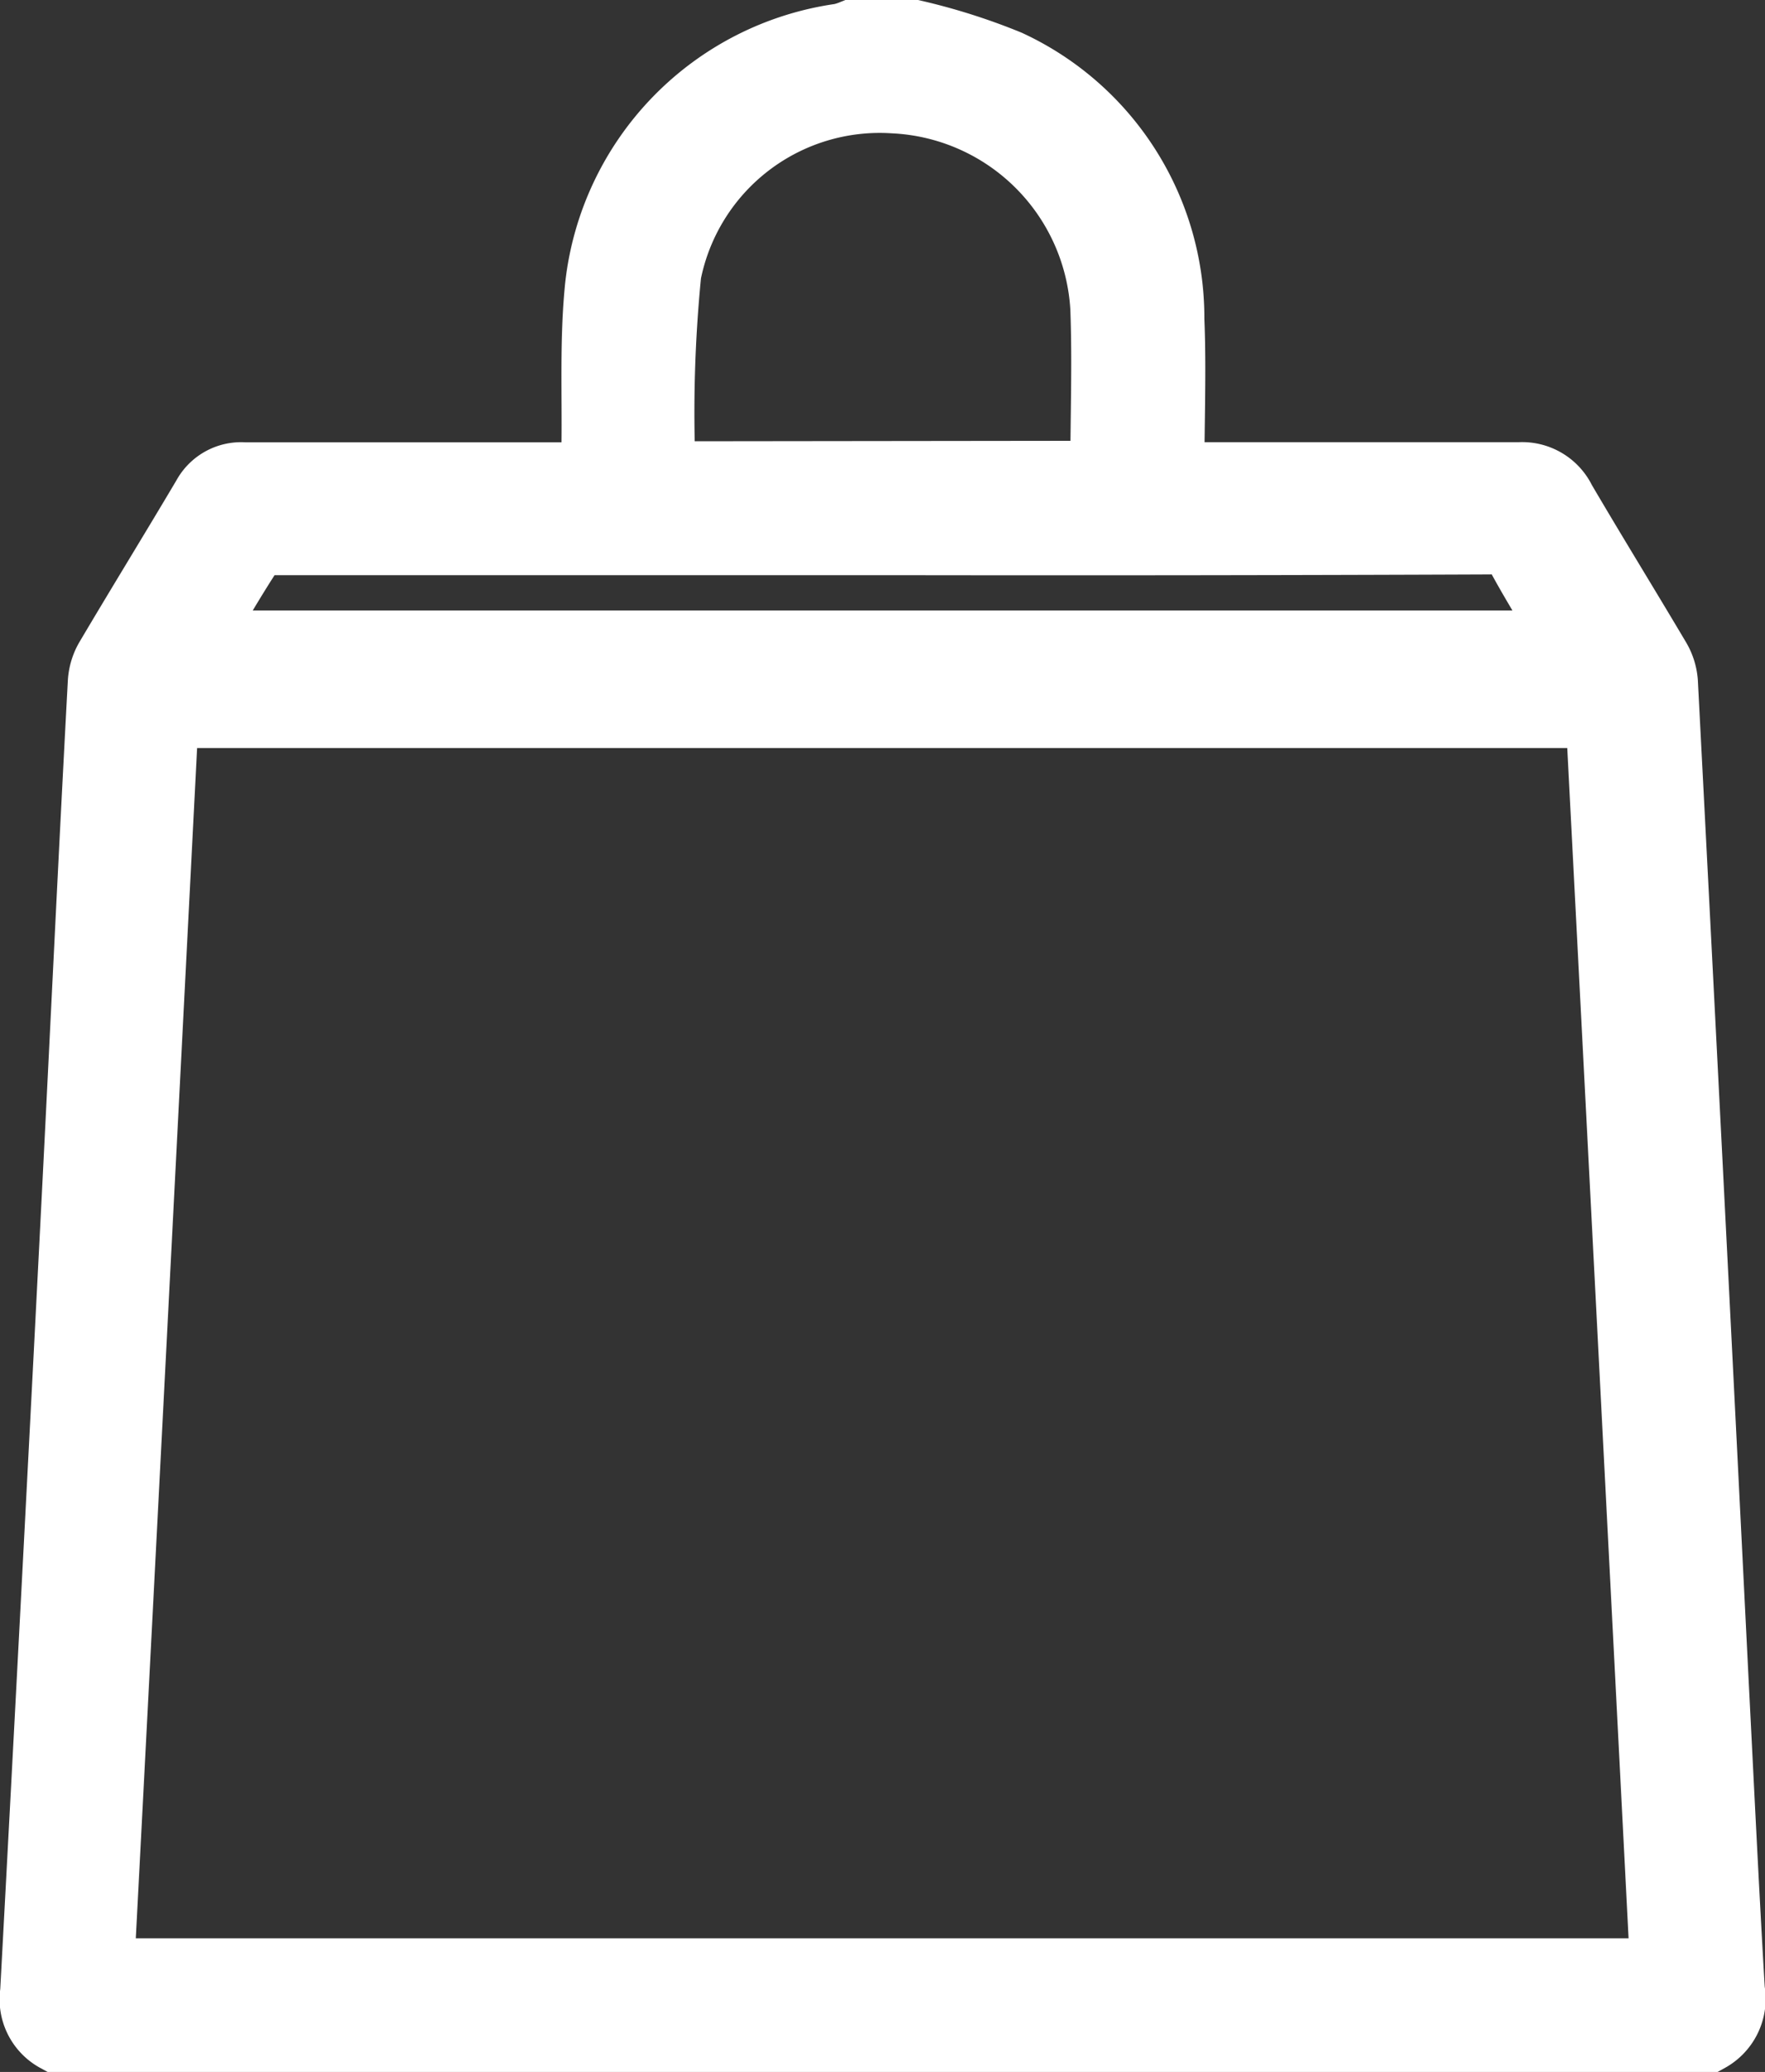
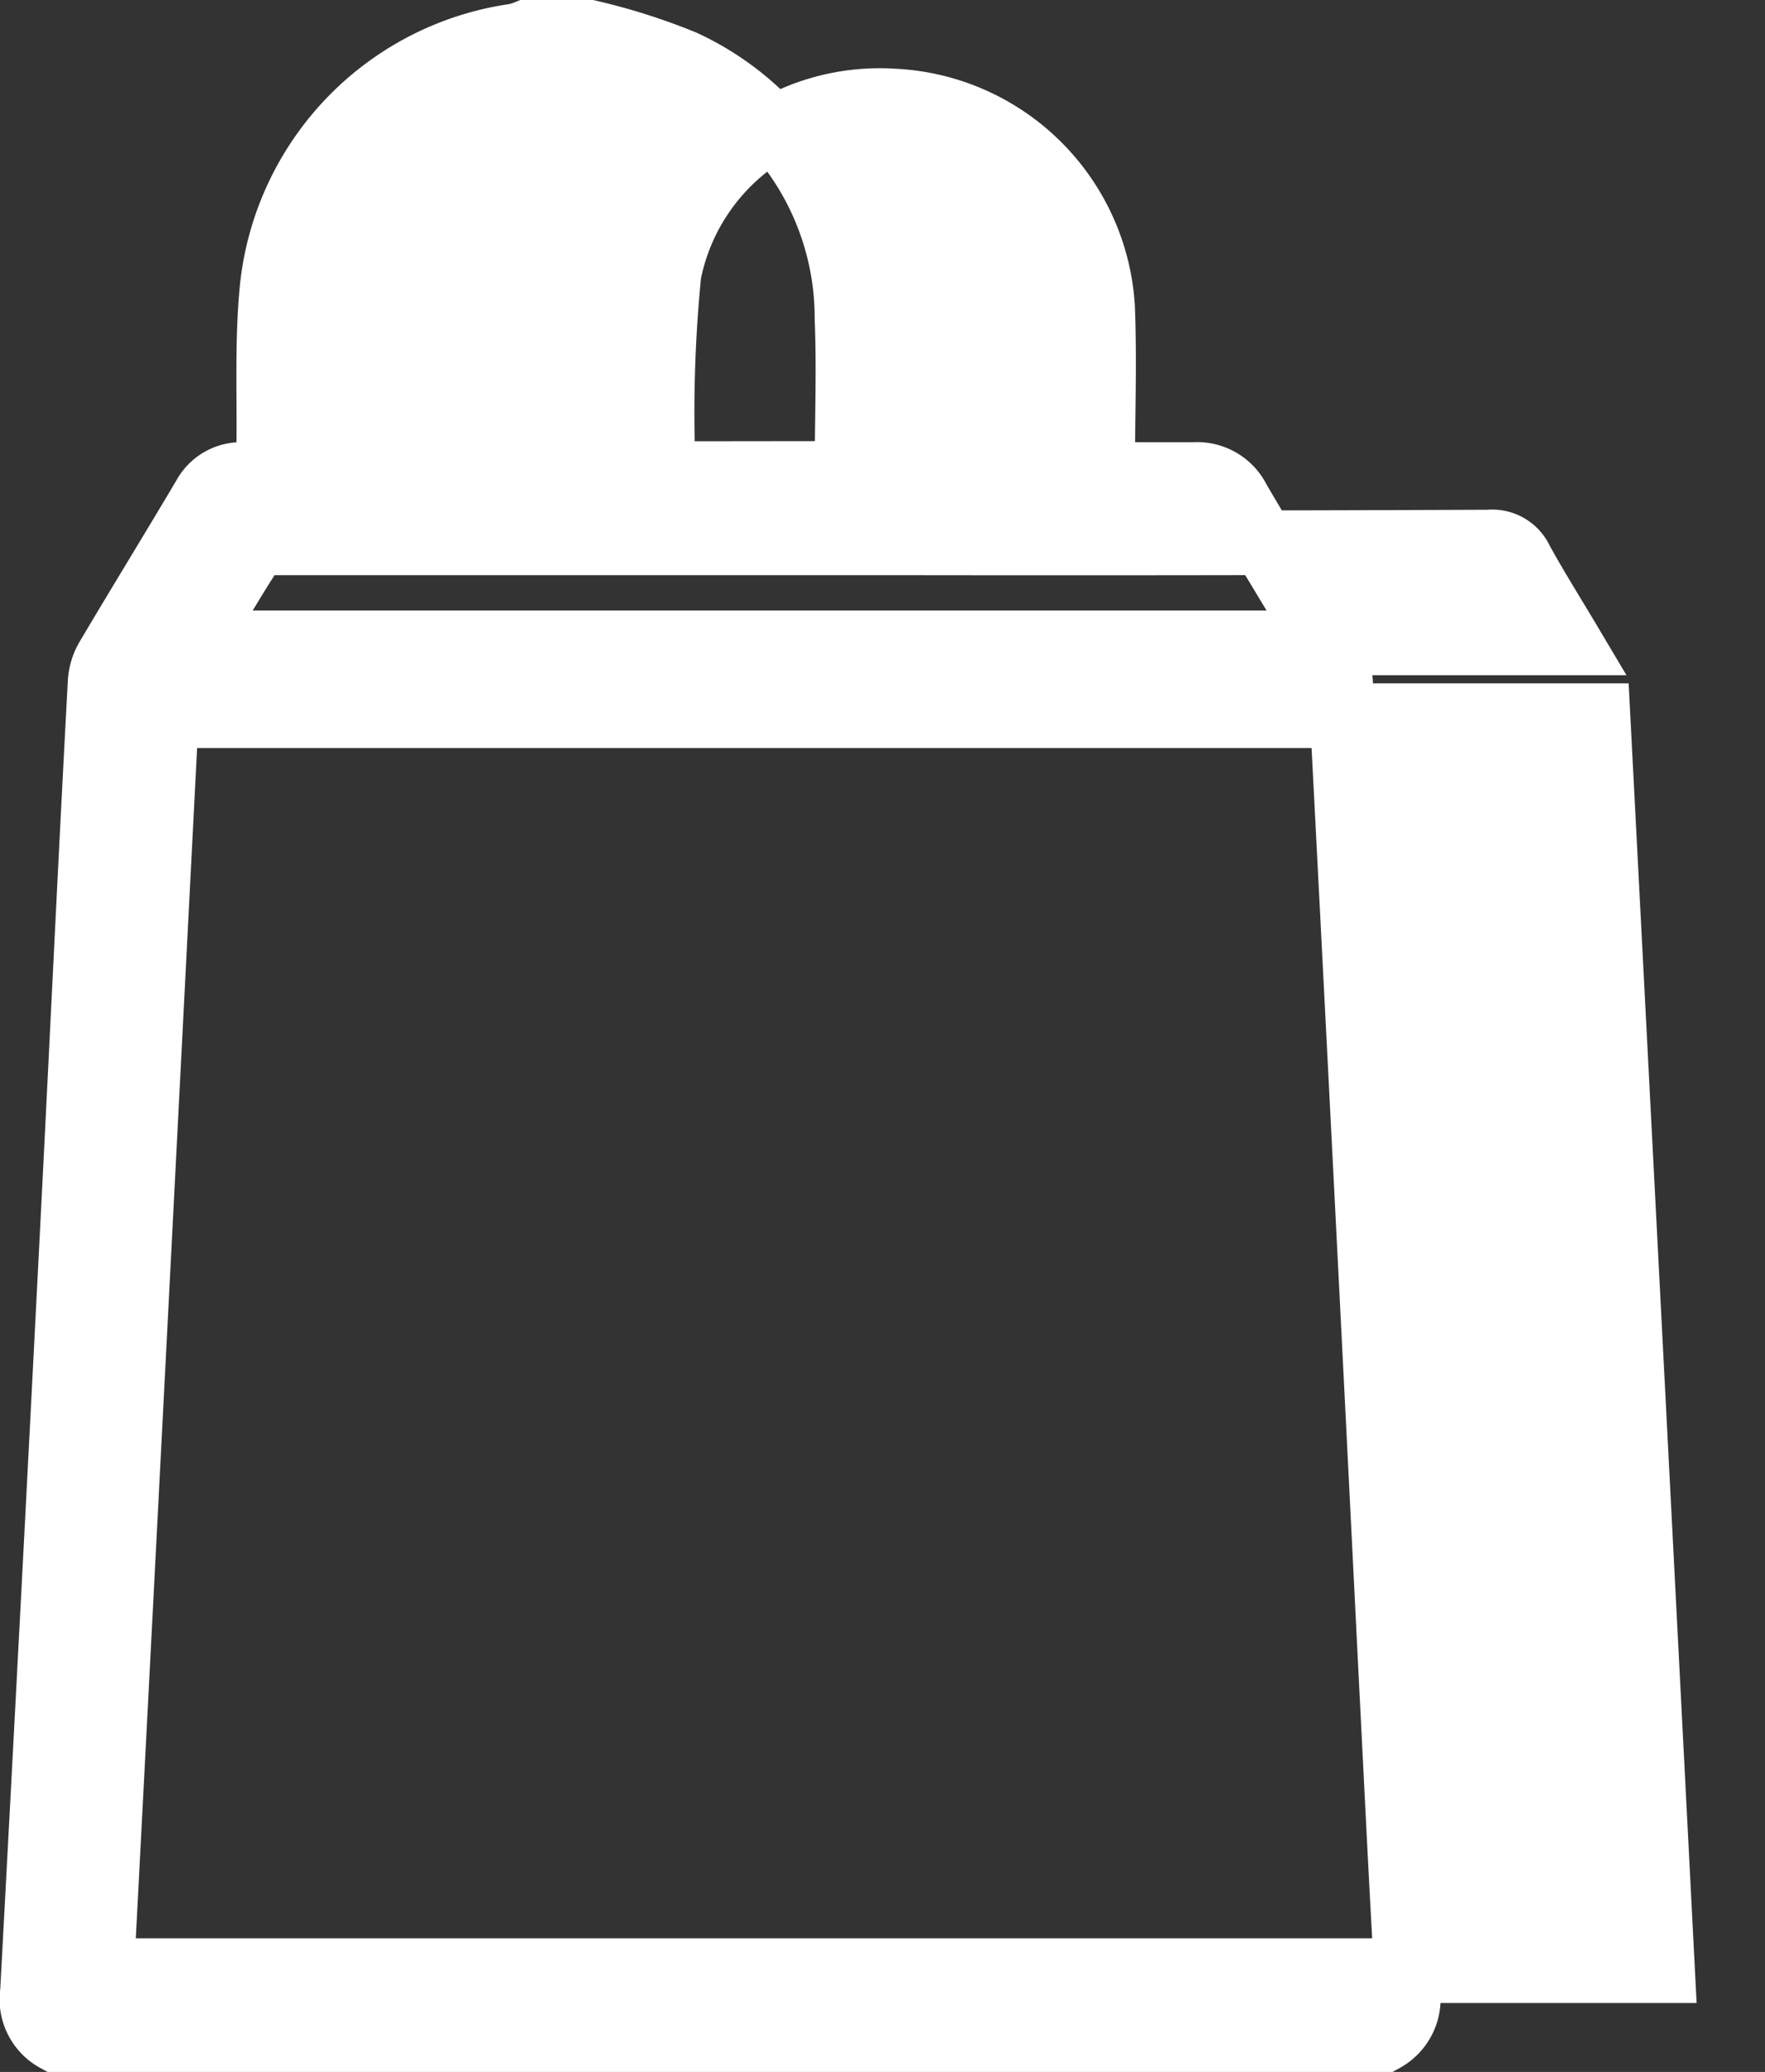
<svg xmlns="http://www.w3.org/2000/svg" width="13.651" height="16.015" viewBox="0 0 13.651 16.015">
  <rect x="0" y="0" width="13.651" height="16.015" fill="#333333" stroke="none" />
  <g id="icon-addtocart" transform="translate(0.25 0.25)">
-     <path id="Path_12171" data-name="Path 12171" d="M-651.108,152.123a.354.354,0,0,1-.181-.366q.166-3.085.323-6.17c.067-1.316.129-2.632.2-3.948a.416.416,0,0,1,.052-.185c.249-.421.506-.838.755-1.258a.322.322,0,0,1,.311-.169c.838,0,1.676,0,2.514,0h.186c0-.071,0-.129,0-.187.007-.424-.015-.85.028-1.27a2.2,2.2,0,0,1,1.882-1.935.564.564,0,0,0,.085-.027h.485a4.753,4.753,0,0,1,.73.232,2.177,2.177,0,0,1,1.263,1.986c.016.393,0,.787,0,1.2h.171c.838,0,1.676,0,2.514,0a.354.354,0,0,1,.342.2c.24.409.489.812.731,1.22a.416.416,0,0,1,.059.183q.2,3.856.392,7.713c.041.8.079,1.6.126,2.4a.36.36,0,0,1-.18.381Zm12.427-.533q-.249-4.859-.5-9.7h-11.072c-.166,3.238-.331,6.466-.5,9.7Zm-4.331-11.575c0-.431.016-.854,0-1.276a1.7,1.7,0,0,0-1.615-1.6,1.662,1.662,0,0,0-1.739,1.333,10.873,10.873,0,0,0-.044,1.522c0,.007.011.015.02.025Zm-7.014,1.312H-639.4c-.132-.222-.26-.425-.376-.636a.244.244,0,0,0-.248-.143q-2.2.009-4.391.006-2.5,0-5,0c-.059,0-.146.013-.171.052C-649.737,140.835-649.874,141.075-650.025,141.327Z" transform="translate(651.29 -136.608)" fill="#fff" stroke="#fff" stroke-width="0.5" />
+     <path id="Path_12171" data-name="Path 12171" d="M-651.108,152.123a.354.354,0,0,1-.181-.366q.166-3.085.323-6.17c.067-1.316.129-2.632.2-3.948a.416.416,0,0,1,.052-.185c.249-.421.506-.838.755-1.258a.322.322,0,0,1,.311-.169h.186c0-.071,0-.129,0-.187.007-.424-.015-.85.028-1.27a2.2,2.2,0,0,1,1.882-1.935.564.564,0,0,0,.085-.027h.485a4.753,4.753,0,0,1,.73.232,2.177,2.177,0,0,1,1.263,1.986c.016.393,0,.787,0,1.2h.171c.838,0,1.676,0,2.514,0a.354.354,0,0,1,.342.2c.24.409.489.812.731,1.22a.416.416,0,0,1,.059.183q.2,3.856.392,7.713c.041.8.079,1.6.126,2.4a.36.36,0,0,1-.18.381Zm12.427-.533q-.249-4.859-.5-9.7h-11.072c-.166,3.238-.331,6.466-.5,9.7Zm-4.331-11.575c0-.431.016-.854,0-1.276a1.7,1.7,0,0,0-1.615-1.6,1.662,1.662,0,0,0-1.739,1.333,10.873,10.873,0,0,0-.044,1.522c0,.007.011.015.02.025Zm-7.014,1.312H-639.4c-.132-.222-.26-.425-.376-.636a.244.244,0,0,0-.248-.143q-2.2.009-4.391.006-2.5,0-5,0c-.059,0-.146.013-.171.052C-649.737,140.835-649.874,141.075-650.025,141.327Z" transform="translate(651.29 -136.608)" fill="#fff" stroke="#fff" stroke-width="0.5" />
  </g>
</svg>